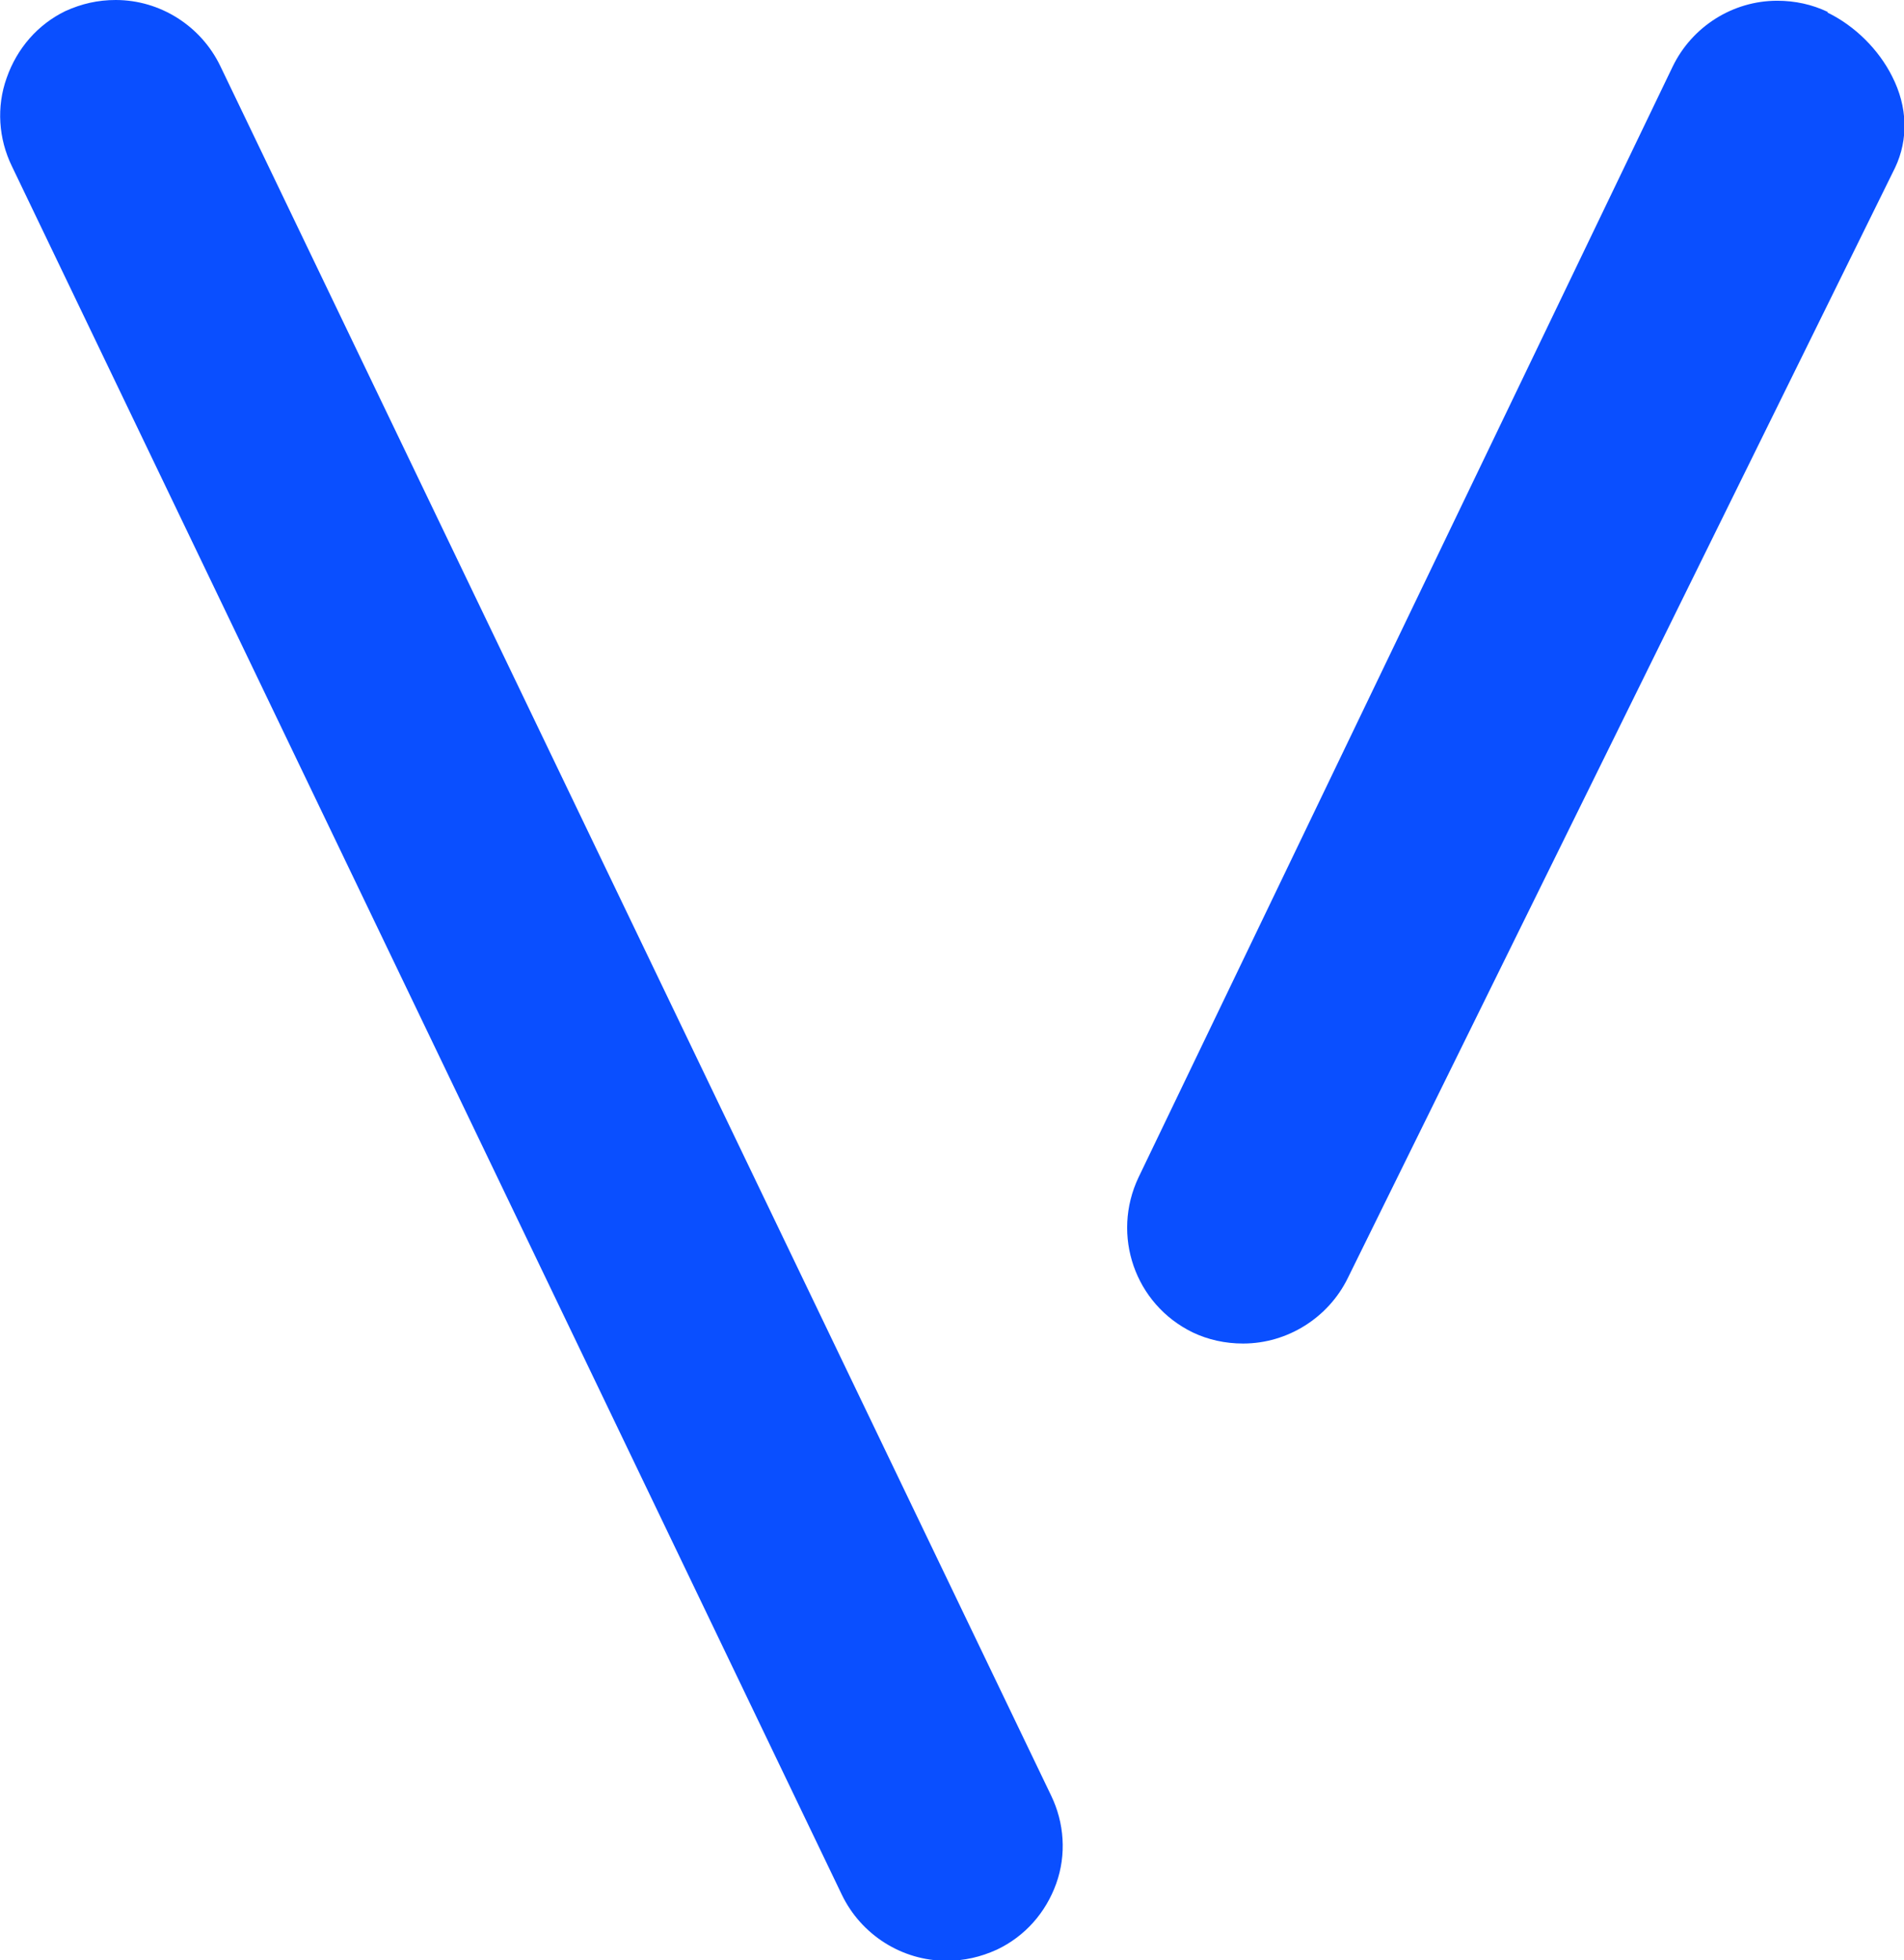
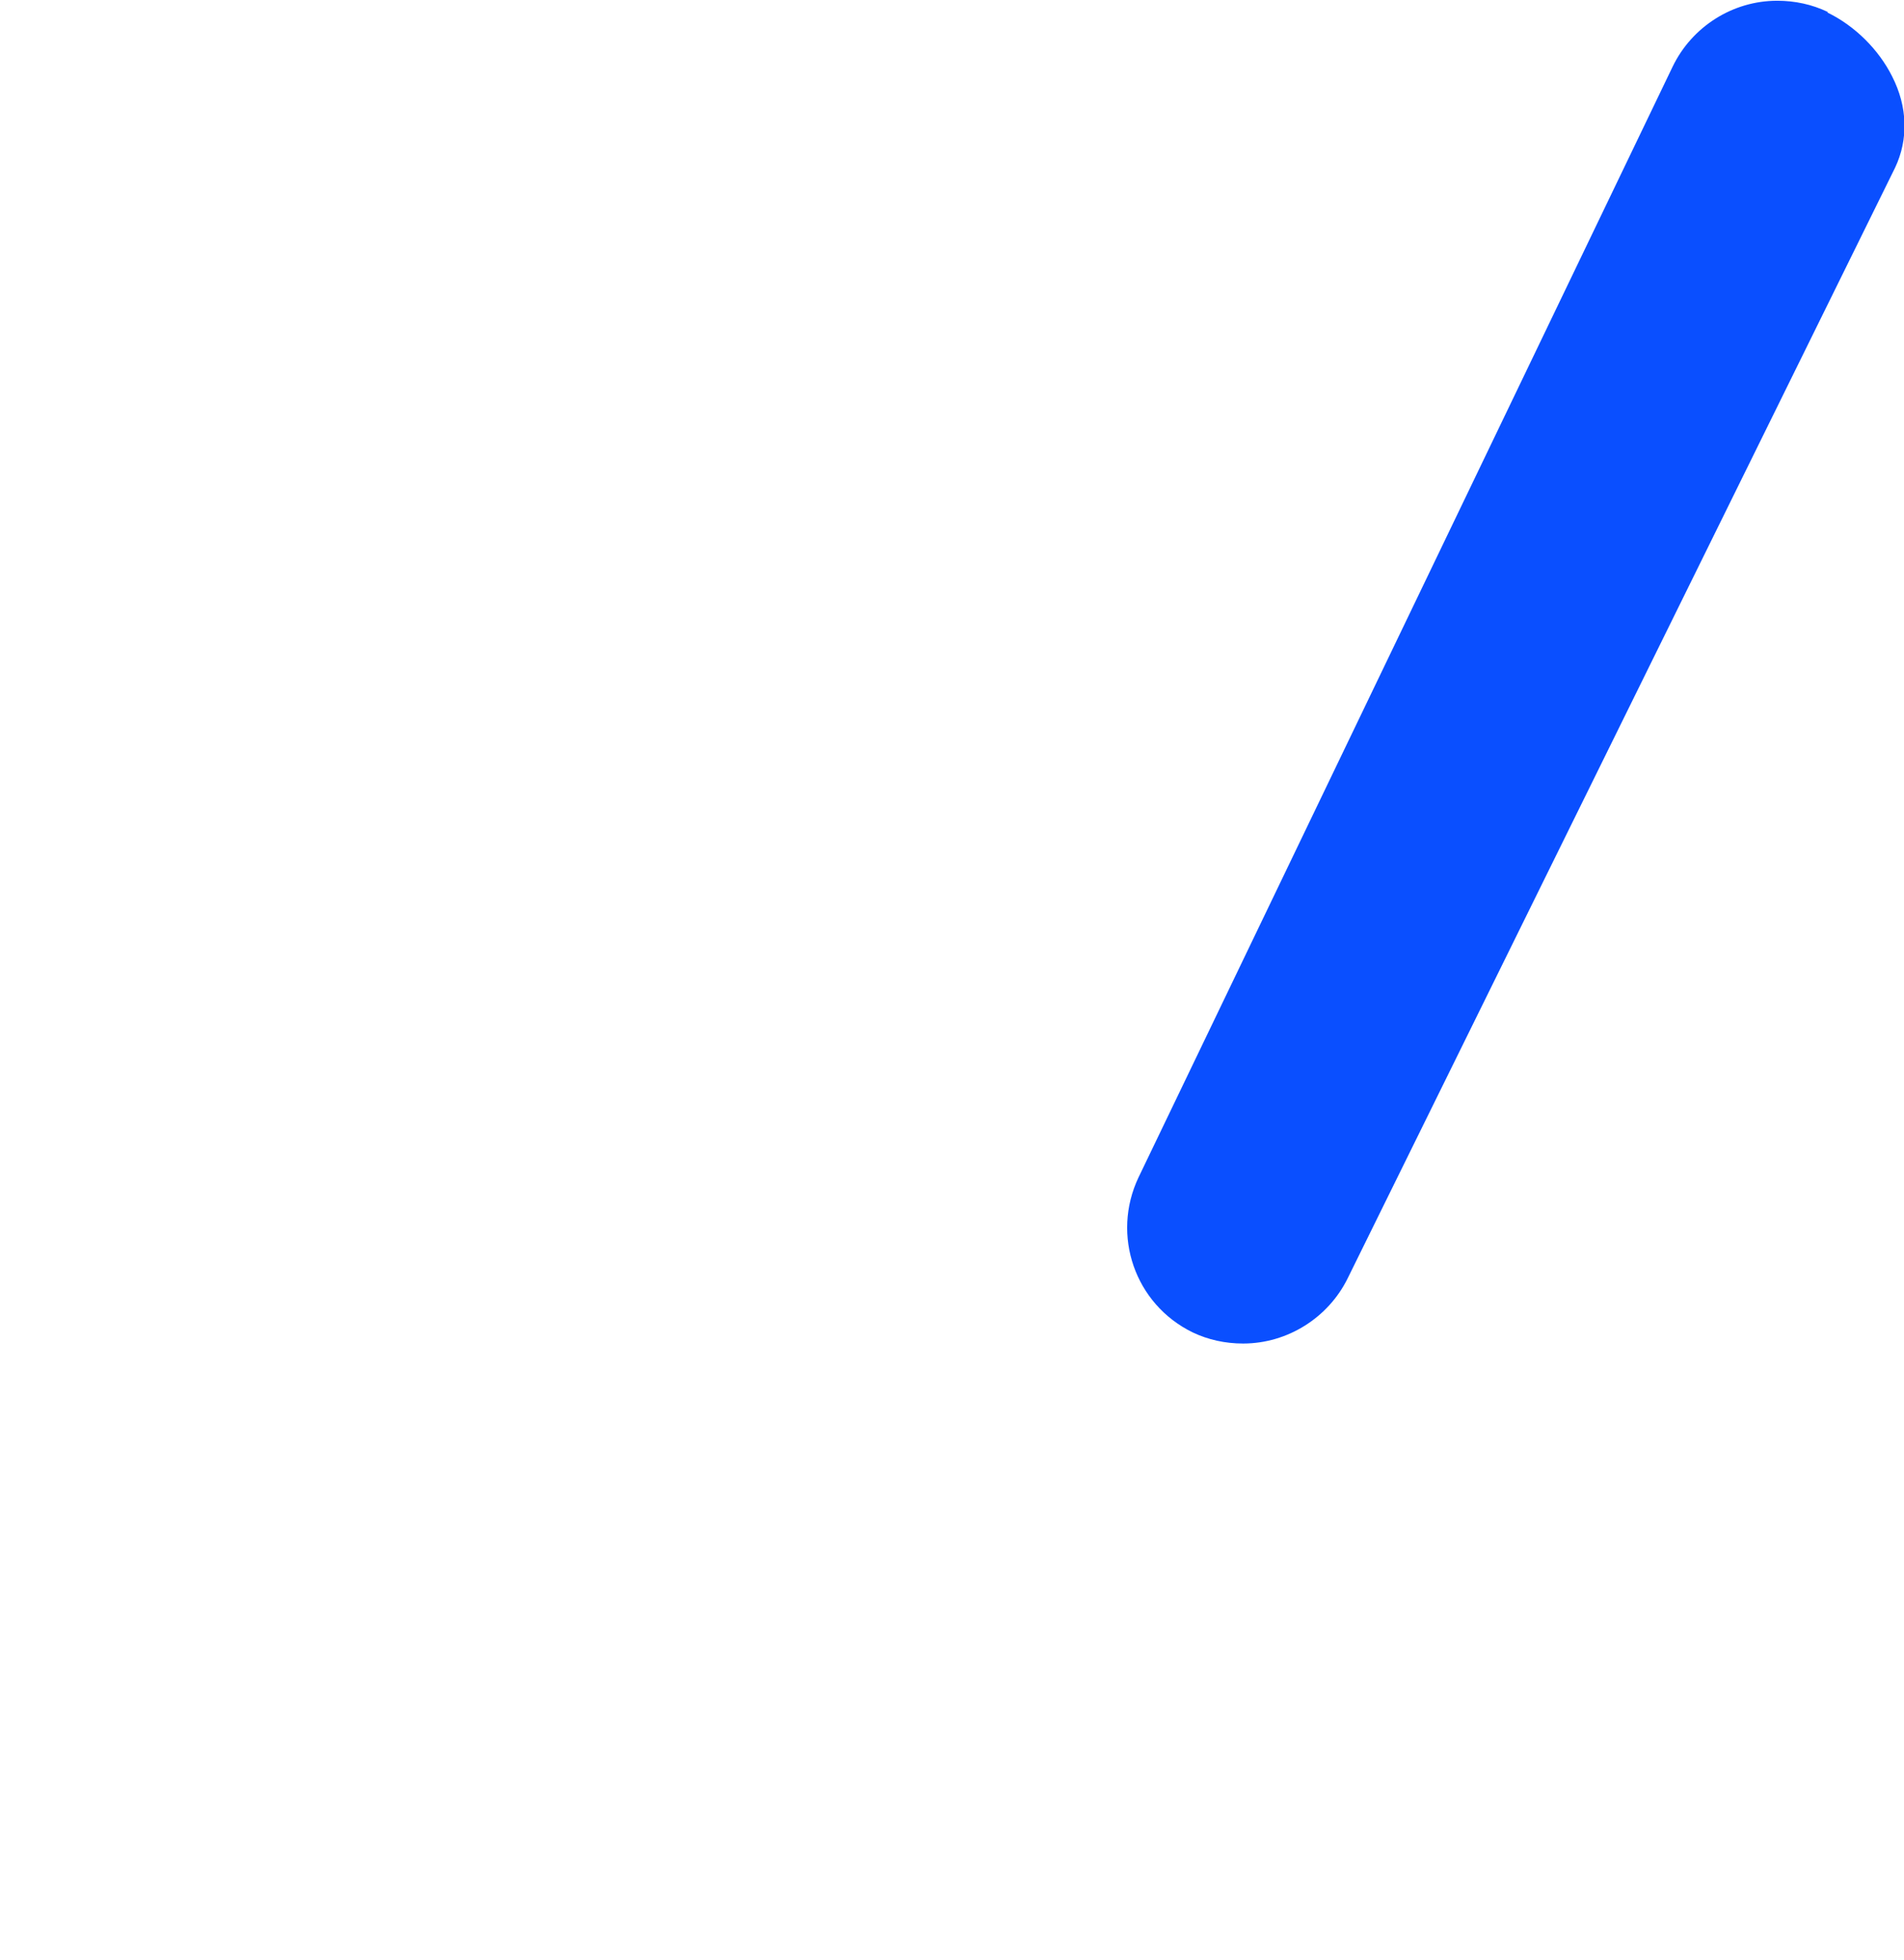
<svg xmlns="http://www.w3.org/2000/svg" id="Layer_1" data-name="Layer 1" viewBox="0 0 25.67 26.42">
  <defs>
    <style>
      .cls-1 {
        fill: #0a4fff;
        stroke-width: 0px;
      }
    </style>
  </defs>
-   <path class="cls-1" d="M2.97.89c-.26-.54-.81-.89-1.41-.89-.24,0-.46.05-.68.15C.51.33.23.65.09,1.05c-.14.39-.11.82.07,1.19l11.19,23.3c.26.54.81.89,1.41.89.24,0,.46-.05.68-.15.38-.18.66-.5.8-.89.14-.39.11-.82-.07-1.19L2.97.89Z" />
  <path class="cls-1" d="M24.64.16c-.21-.1-.44-.15-.68-.15-.6,0-1.15.35-1.41.89l-7.2,14.97c-.37.78-.05,1.71.73,2.09.21.1.44.15.68.15.6,0,1.15-.35,1.41-.88l7.38-14.97c.18-.38.17-.82-.04-1.23-.18-.36-.5-.68-.87-.86Z" />
</svg>